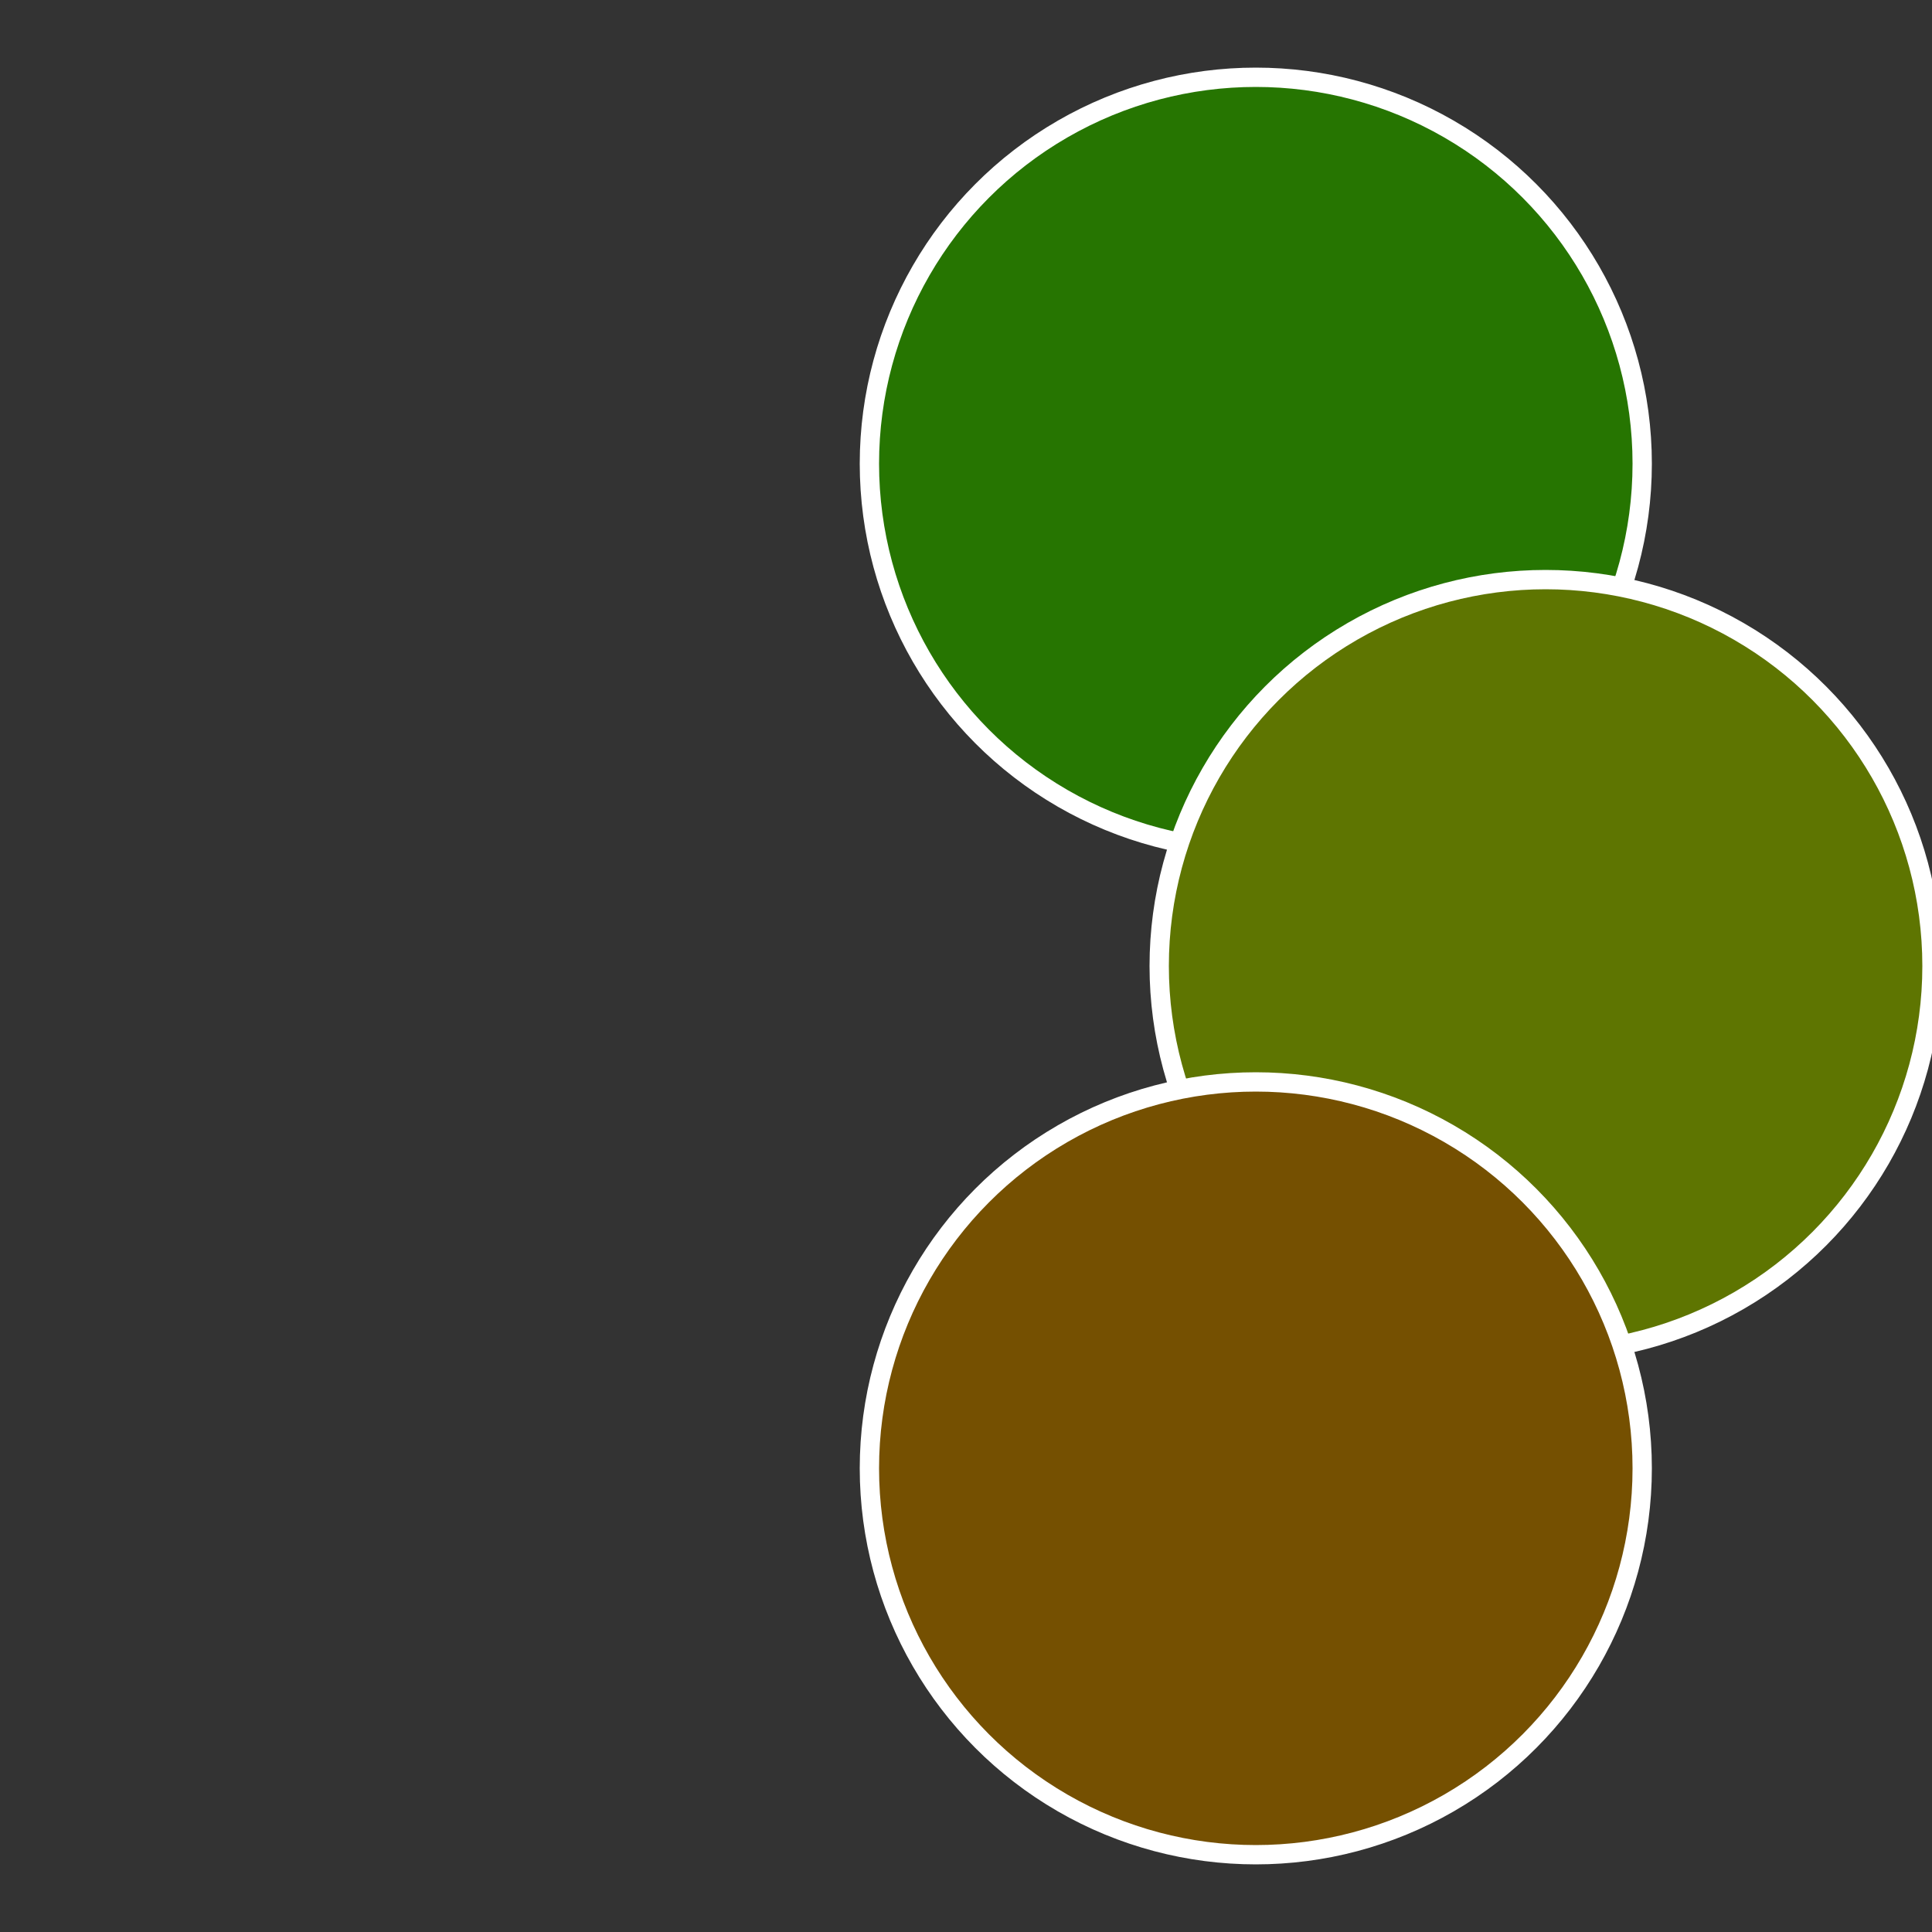
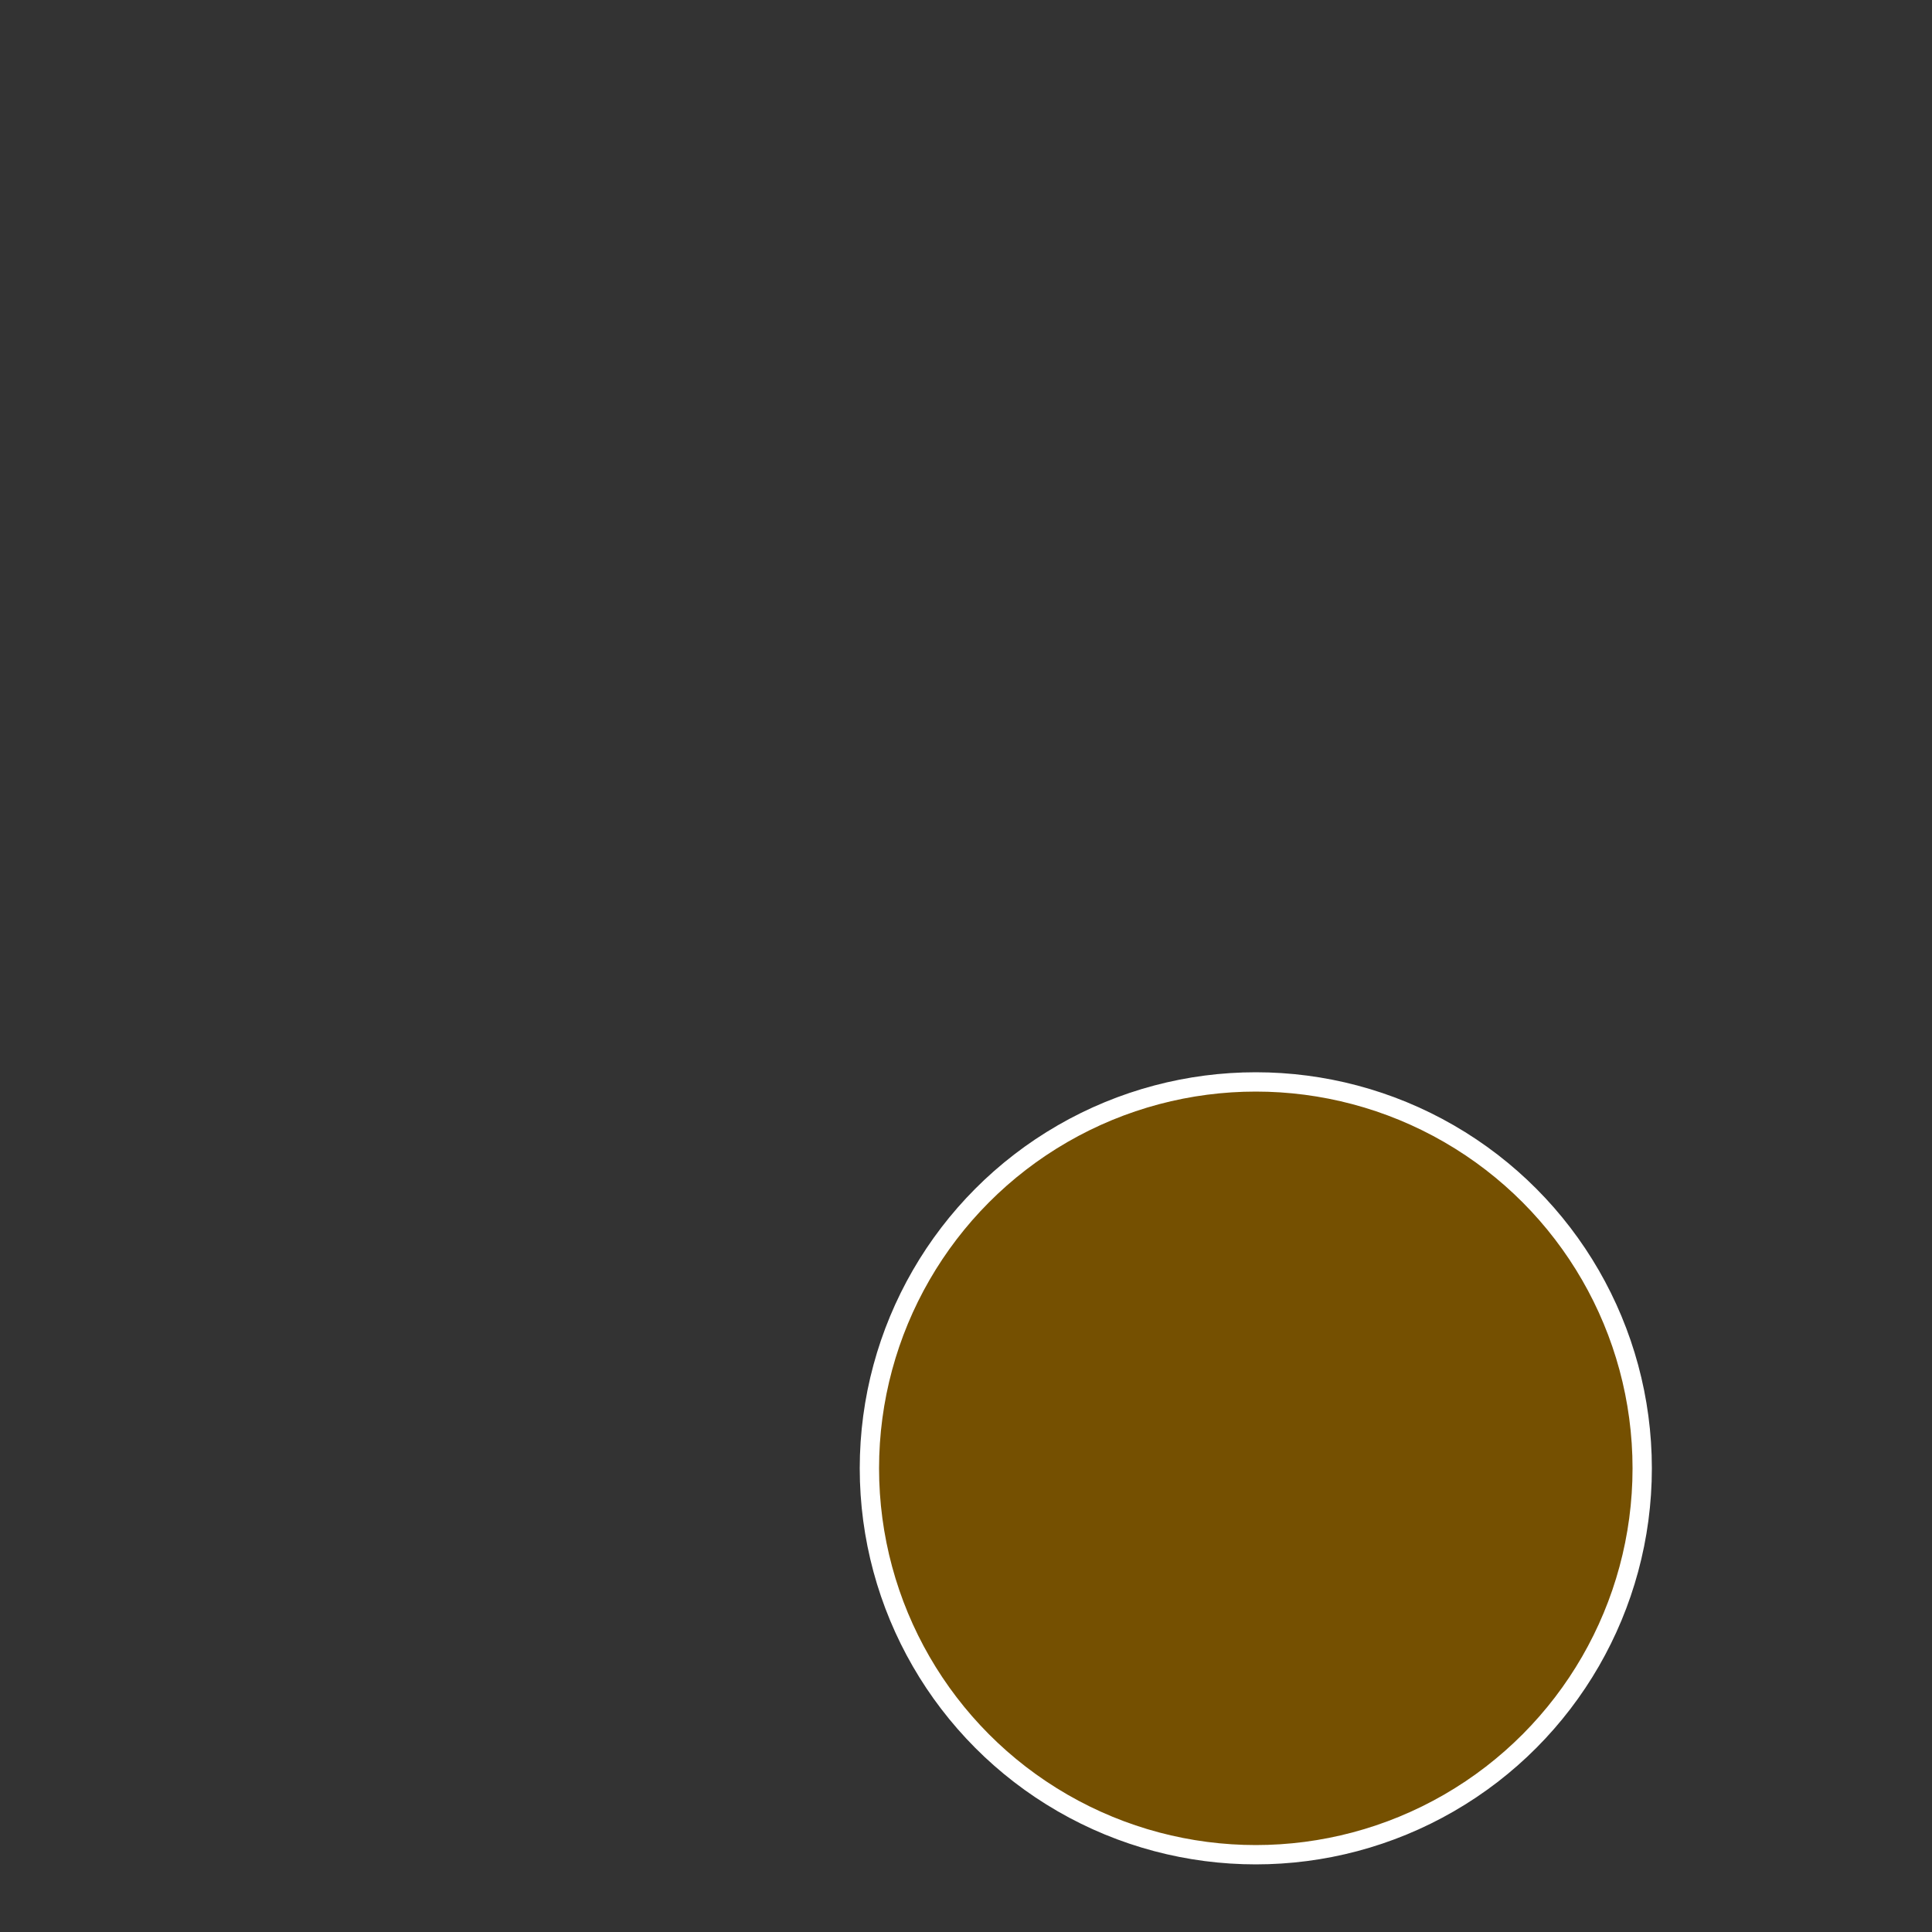
<svg xmlns="http://www.w3.org/2000/svg" width="500" height="500" viewBox="-1 -1 2 2">
  <rect x="-1" y="-1" width="2" height="2" fill="#333333" stroke="none" />
-   <circle cx="0.3" cy="-0.52" r="0.4" fill="#267501" stroke="#fff" stroke-width="1%" />
-   <circle cx="0.6" cy="0" r="0.4" fill="#5e7501" stroke="#fff" stroke-width="1%" />
  <circle cx="0.3" cy="0.52" r="0.4" fill="#755001" stroke="#fff" stroke-width="1%" />
</svg>